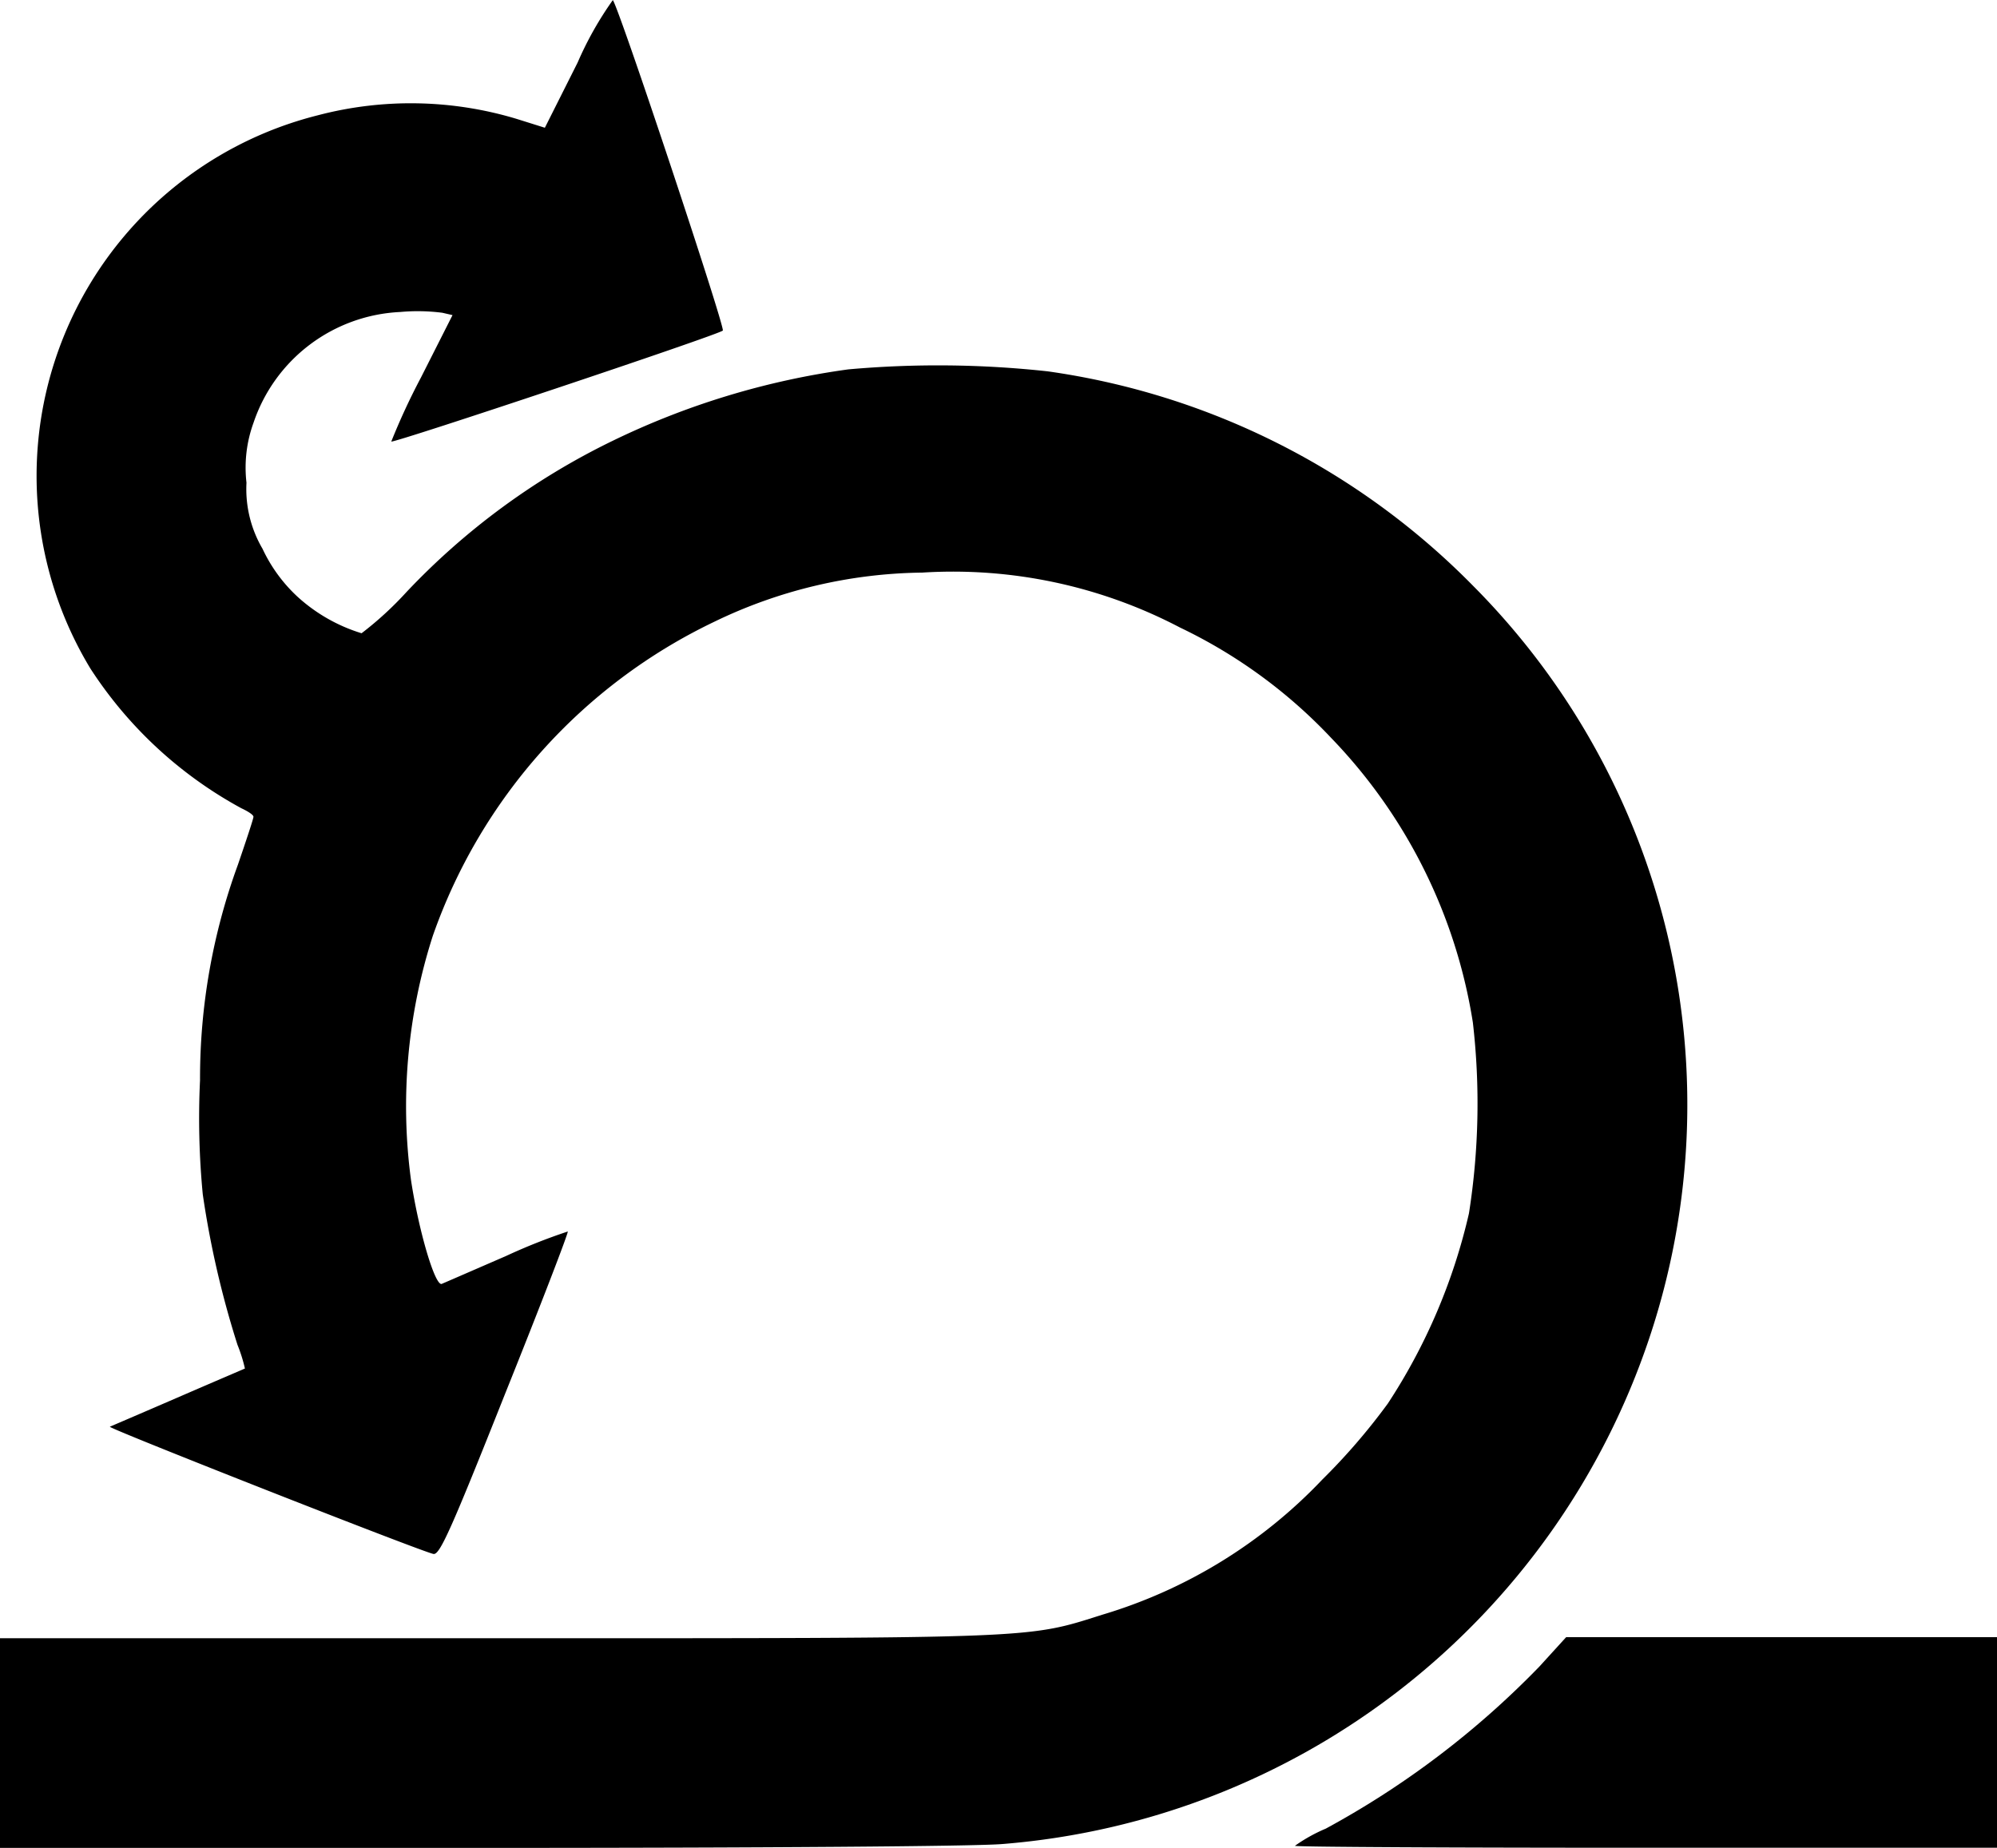
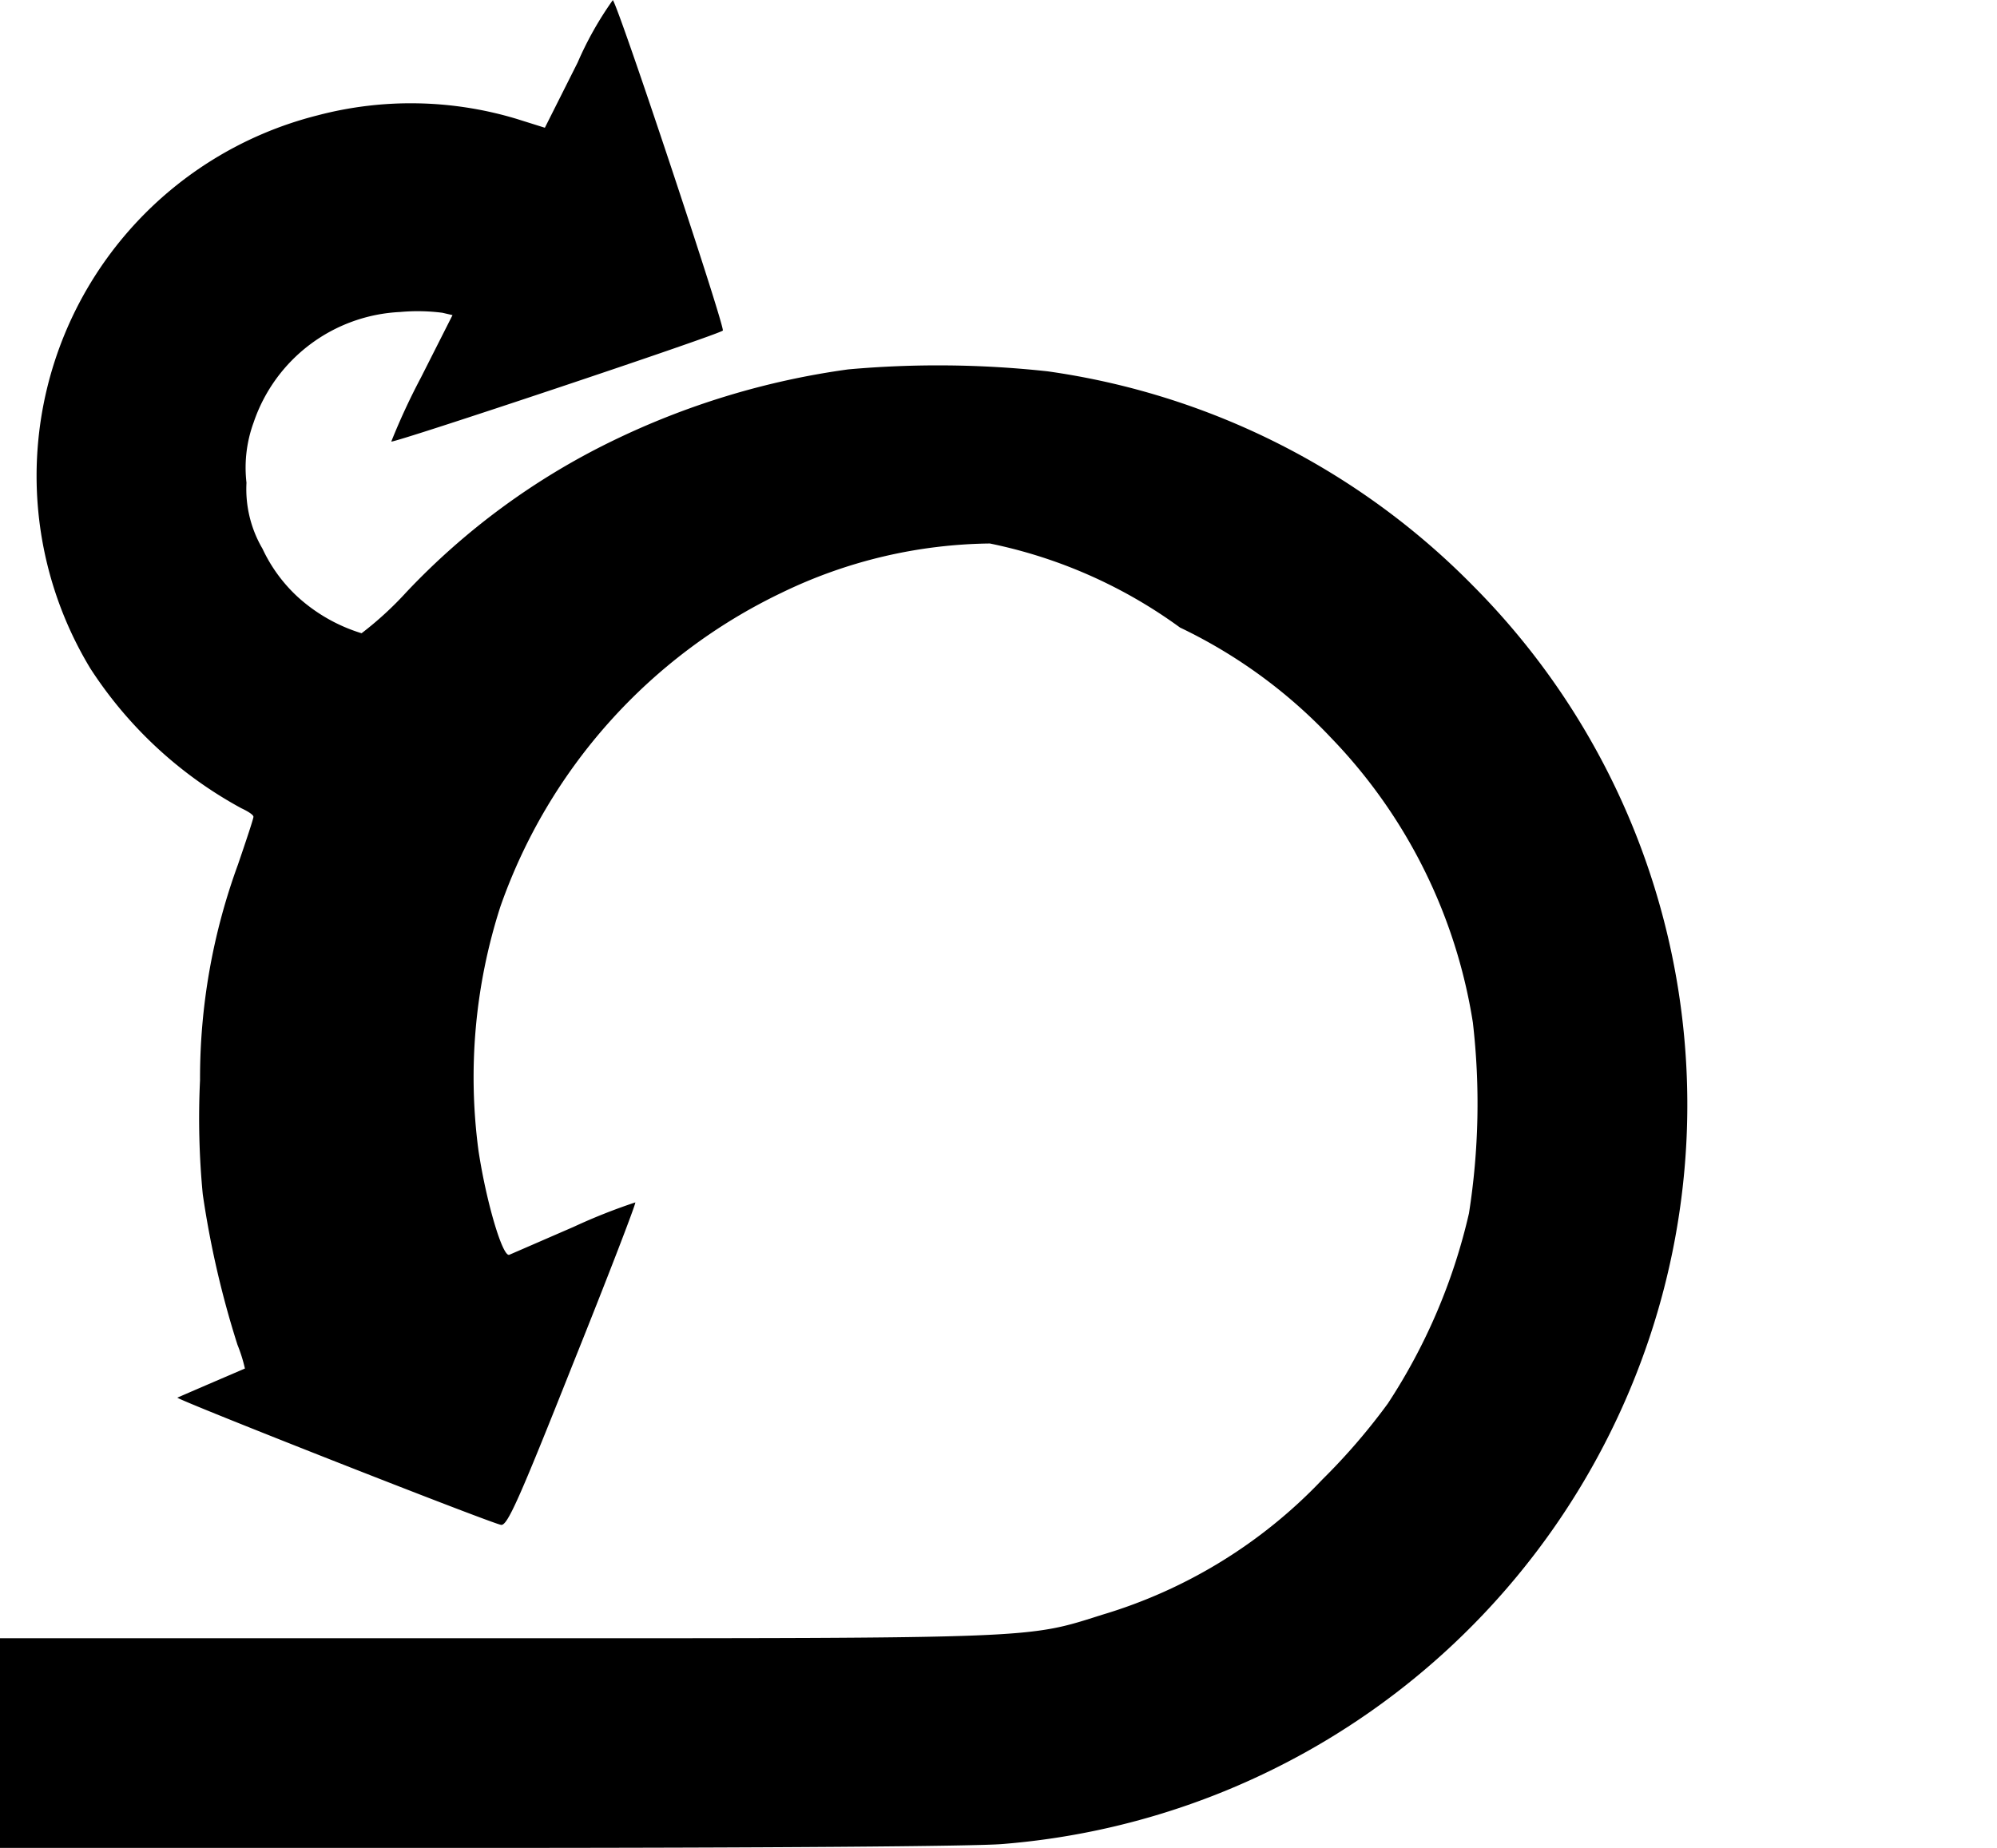
<svg xmlns="http://www.w3.org/2000/svg" width="56.187" height="52" viewBox="0 0 56.187 52">
  <g id="Iterative" transform="translate(-10 -44.24)">
    <g id="Group_15698" data-name="Group 15698" transform="translate(10 44.24)">
-       <path id="Path_19129" data-name="Path 19129" d="M26.252-465l-.922,1.835-.8-.251a10.3,10.3,0,0,0-5.586-.1,10.464,10.464,0,0,0-6.4,15.571,11.72,11.72,0,0,0,4.247,3.931c.186.087.34.185.34.24s-.2.655-.439,1.354a17.5,17.5,0,0,0-1.064,6.06,22.435,22.435,0,0,0,.077,3.21,26.471,26.471,0,0,0,.977,4.237,4.3,4.3,0,0,1,.209.666c-.022.011-.867.371-1.9.819s-1.877.808-1.9.819c-.055.044,8.878,3.56,9.109,3.581.175.022.494-.688,2.008-4.5,1-2.49,1.789-4.543,1.767-4.575a16.326,16.326,0,0,0-1.734.688c-.922.4-1.734.754-1.811.786-.186.076-.647-1.474-.867-2.927a15.654,15.654,0,0,1,.615-6.869,15.449,15.449,0,0,1,7.912-8.834,13.757,13.757,0,0,1,5.86-1.387A13.754,13.754,0,0,1,43.2-449.1a14.318,14.318,0,0,1,4.247,3.1,14.856,14.856,0,0,1,3.993,8.015,19.906,19.906,0,0,1-.11,5.372,16.451,16.451,0,0,1-2.282,5.351,17.687,17.687,0,0,1-1.844,2.14,14.073,14.073,0,0,1-6.178,3.8c-2.14.677-1.723.666-17.054.666H10v5.9H23.476c8.011,0,13.981-.044,14.727-.109A20.954,20.954,0,0,0,56.41-429.12a20.7,20.7,0,0,0-4.961-21.151,20.855,20.855,0,0,0-11.973-6.039,28.415,28.415,0,0,0-5.608-.055,22,22,0,0,0-6.65,2.02,19.955,19.955,0,0,0-5.783,4.248,9.584,9.584,0,0,1-1.262,1.158,4.731,4.731,0,0,1-1.8-1.026,4.346,4.346,0,0,1-.988-1.354,3.316,3.316,0,0,1-.45-1.856,3.687,3.687,0,0,1,.2-1.693,4.581,4.581,0,0,1,4.126-3.112,5.429,5.429,0,0,1,1.185.022l.286.066-.889,1.758a18.708,18.708,0,0,0-.834,1.8c.055.055,9.2-3,9.328-3.123.077-.066-2.93-9.117-3.095-9.3A9.582,9.582,0,0,0,26.252-465Z" transform="translate(-10 466.76)" />
-       <path id="Path_19130" data-name="Path 19130" d="M652.351,342.213a24.889,24.889,0,0,1-6.014,4.565,4.5,4.5,0,0,0-.867.483c0,.033,4.445.055,9.877.055h9.876V341.39H653.1Z" transform="translate(-609.036 -295.316)" />
+       <path id="Path_19129" data-name="Path 19129" d="M26.252-465l-.922,1.835-.8-.251a10.3,10.3,0,0,0-5.586-.1,10.464,10.464,0,0,0-6.4,15.571,11.72,11.72,0,0,0,4.247,3.931c.186.087.34.185.34.24s-.2.655-.439,1.354a17.5,17.5,0,0,0-1.064,6.06,22.435,22.435,0,0,0,.077,3.21,26.471,26.471,0,0,0,.977,4.237,4.3,4.3,0,0,1,.209.666c-.022.011-.867.371-1.9.819c-.055.044,8.878,3.56,9.109,3.581.175.022.494-.688,2.008-4.5,1-2.49,1.789-4.543,1.767-4.575a16.326,16.326,0,0,0-1.734.688c-.922.4-1.734.754-1.811.786-.186.076-.647-1.474-.867-2.927a15.654,15.654,0,0,1,.615-6.869,15.449,15.449,0,0,1,7.912-8.834,13.757,13.757,0,0,1,5.86-1.387A13.754,13.754,0,0,1,43.2-449.1a14.318,14.318,0,0,1,4.247,3.1,14.856,14.856,0,0,1,3.993,8.015,19.906,19.906,0,0,1-.11,5.372,16.451,16.451,0,0,1-2.282,5.351,17.687,17.687,0,0,1-1.844,2.14,14.073,14.073,0,0,1-6.178,3.8c-2.14.677-1.723.666-17.054.666H10v5.9H23.476c8.011,0,13.981-.044,14.727-.109A20.954,20.954,0,0,0,56.41-429.12a20.7,20.7,0,0,0-4.961-21.151,20.855,20.855,0,0,0-11.973-6.039,28.415,28.415,0,0,0-5.608-.055,22,22,0,0,0-6.65,2.02,19.955,19.955,0,0,0-5.783,4.248,9.584,9.584,0,0,1-1.262,1.158,4.731,4.731,0,0,1-1.8-1.026,4.346,4.346,0,0,1-.988-1.354,3.316,3.316,0,0,1-.45-1.856,3.687,3.687,0,0,1,.2-1.693,4.581,4.581,0,0,1,4.126-3.112,5.429,5.429,0,0,1,1.185.022l.286.066-.889,1.758a18.708,18.708,0,0,0-.834,1.8c.055.055,9.2-3,9.328-3.123.077-.066-2.93-9.117-3.095-9.3A9.582,9.582,0,0,0,26.252-465Z" transform="translate(-10 466.76)" />
    </g>
  </g>
</svg>